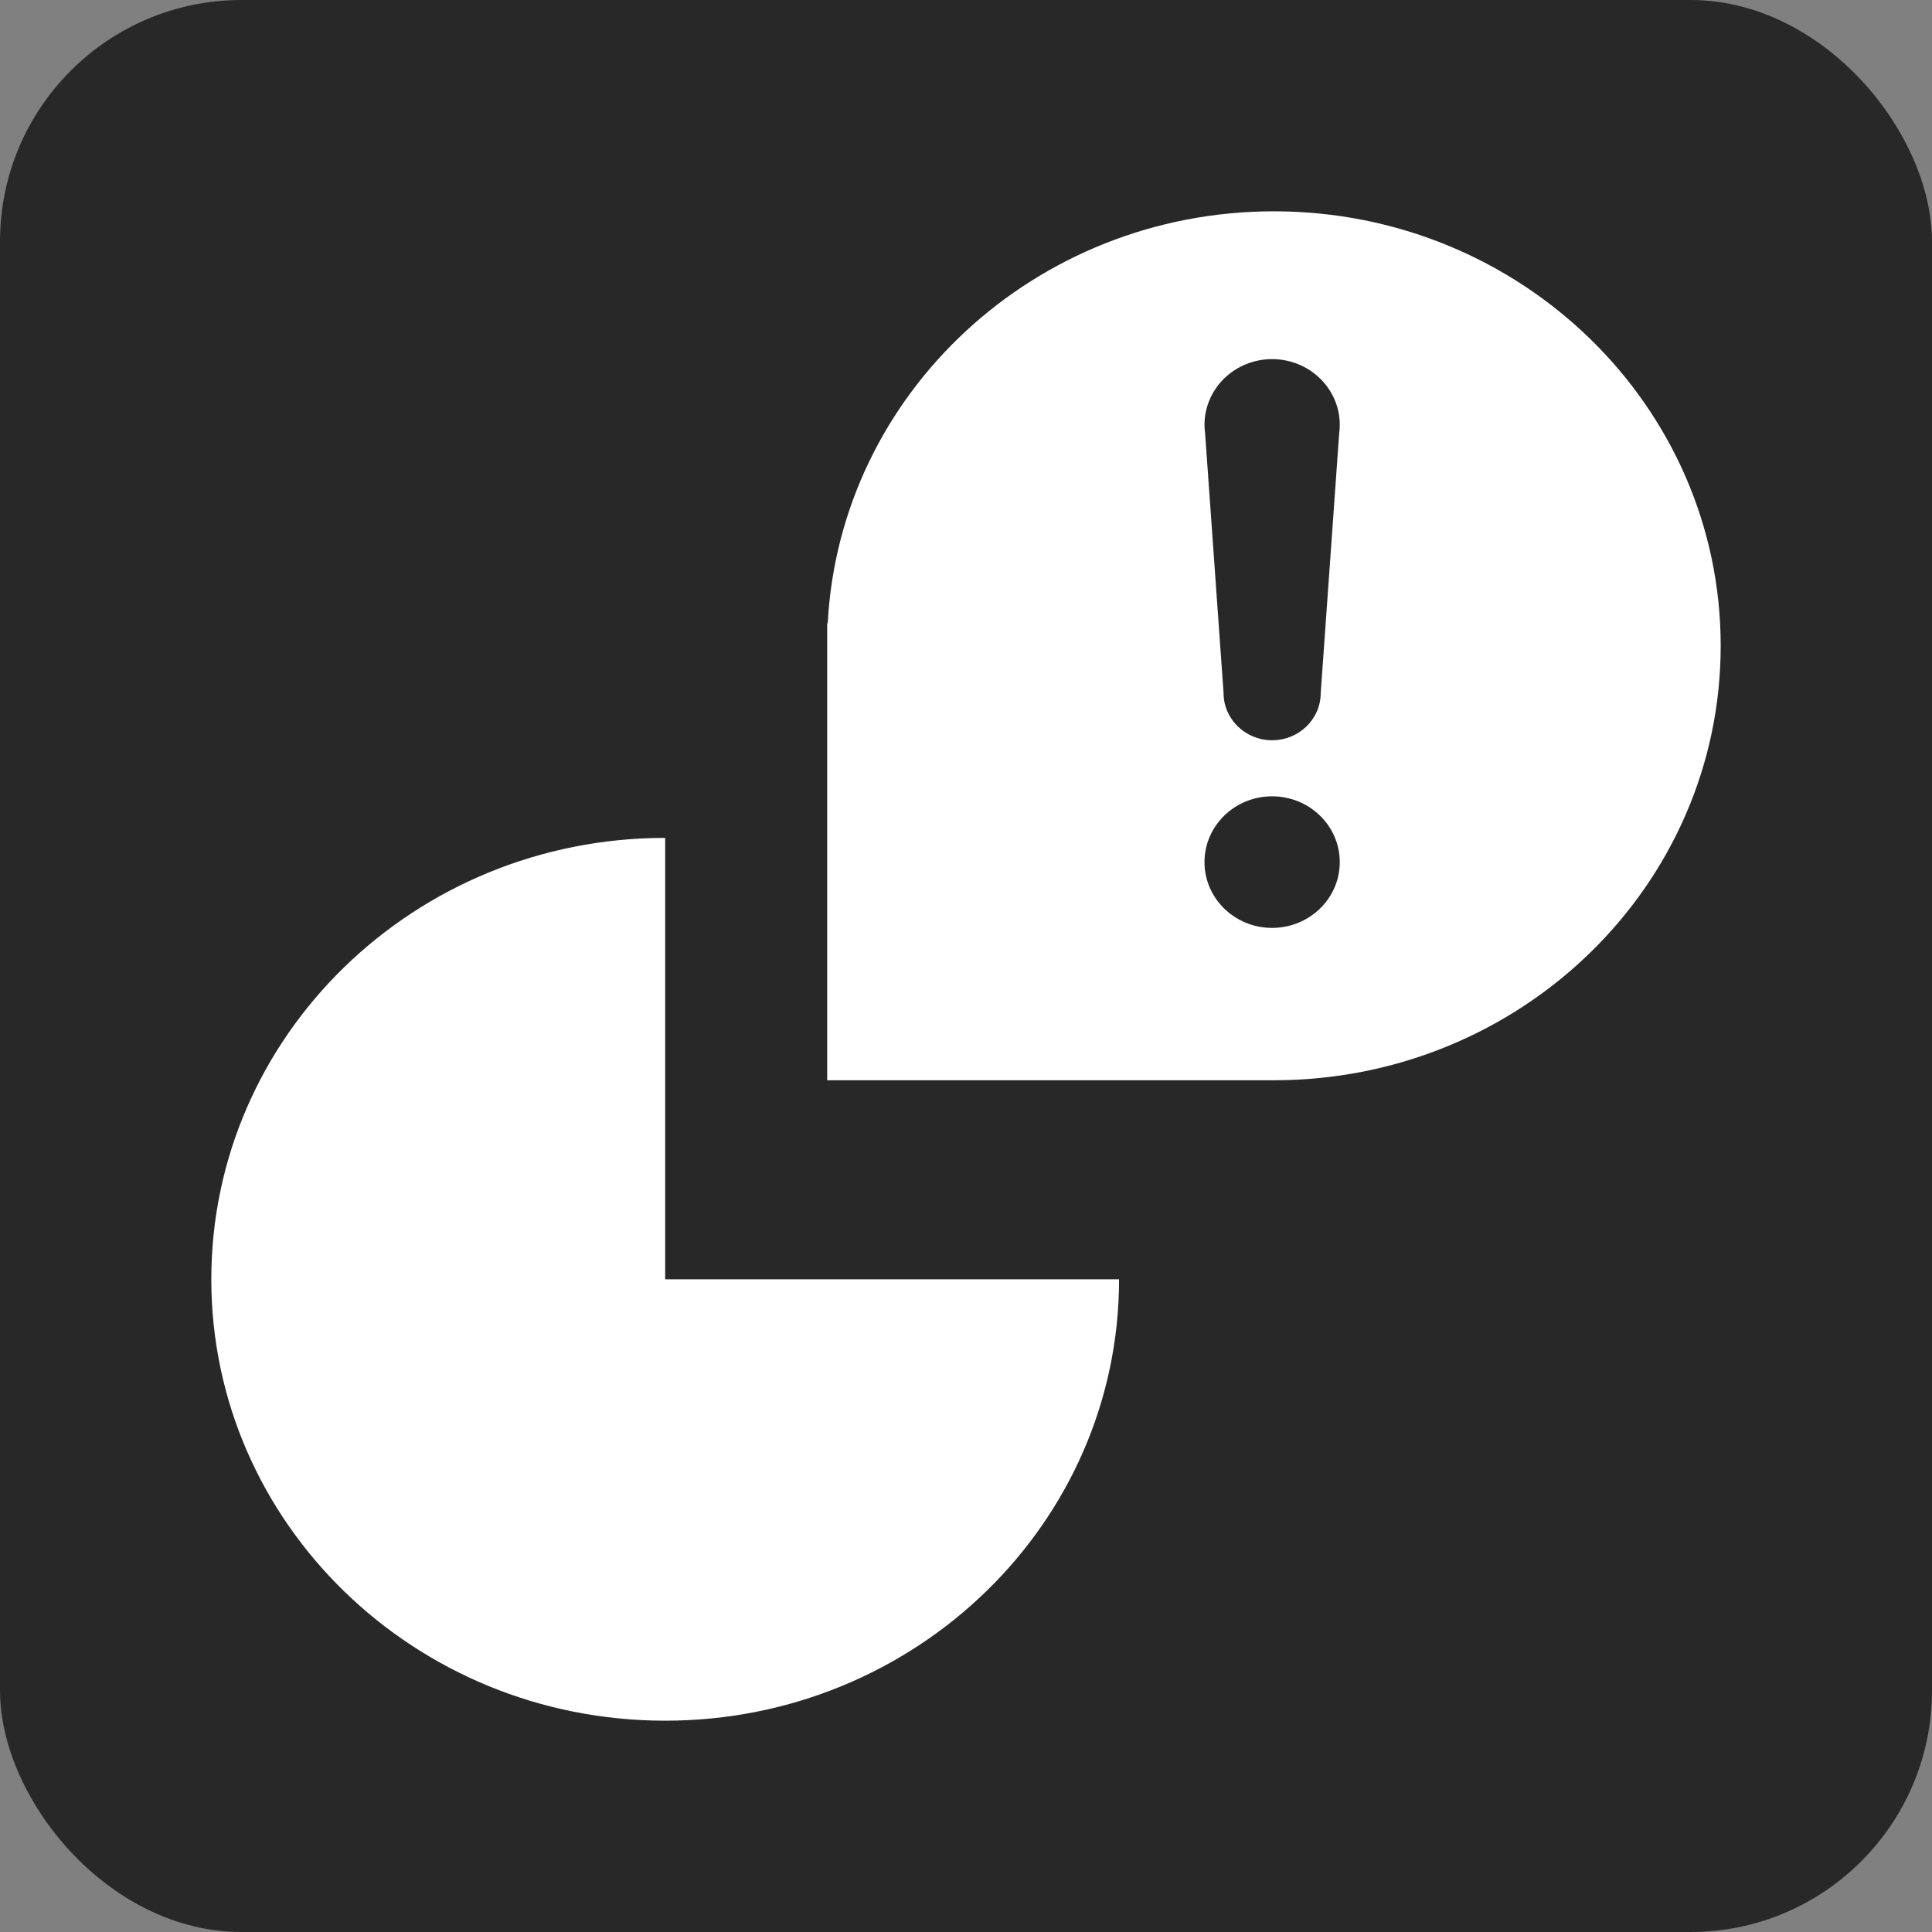
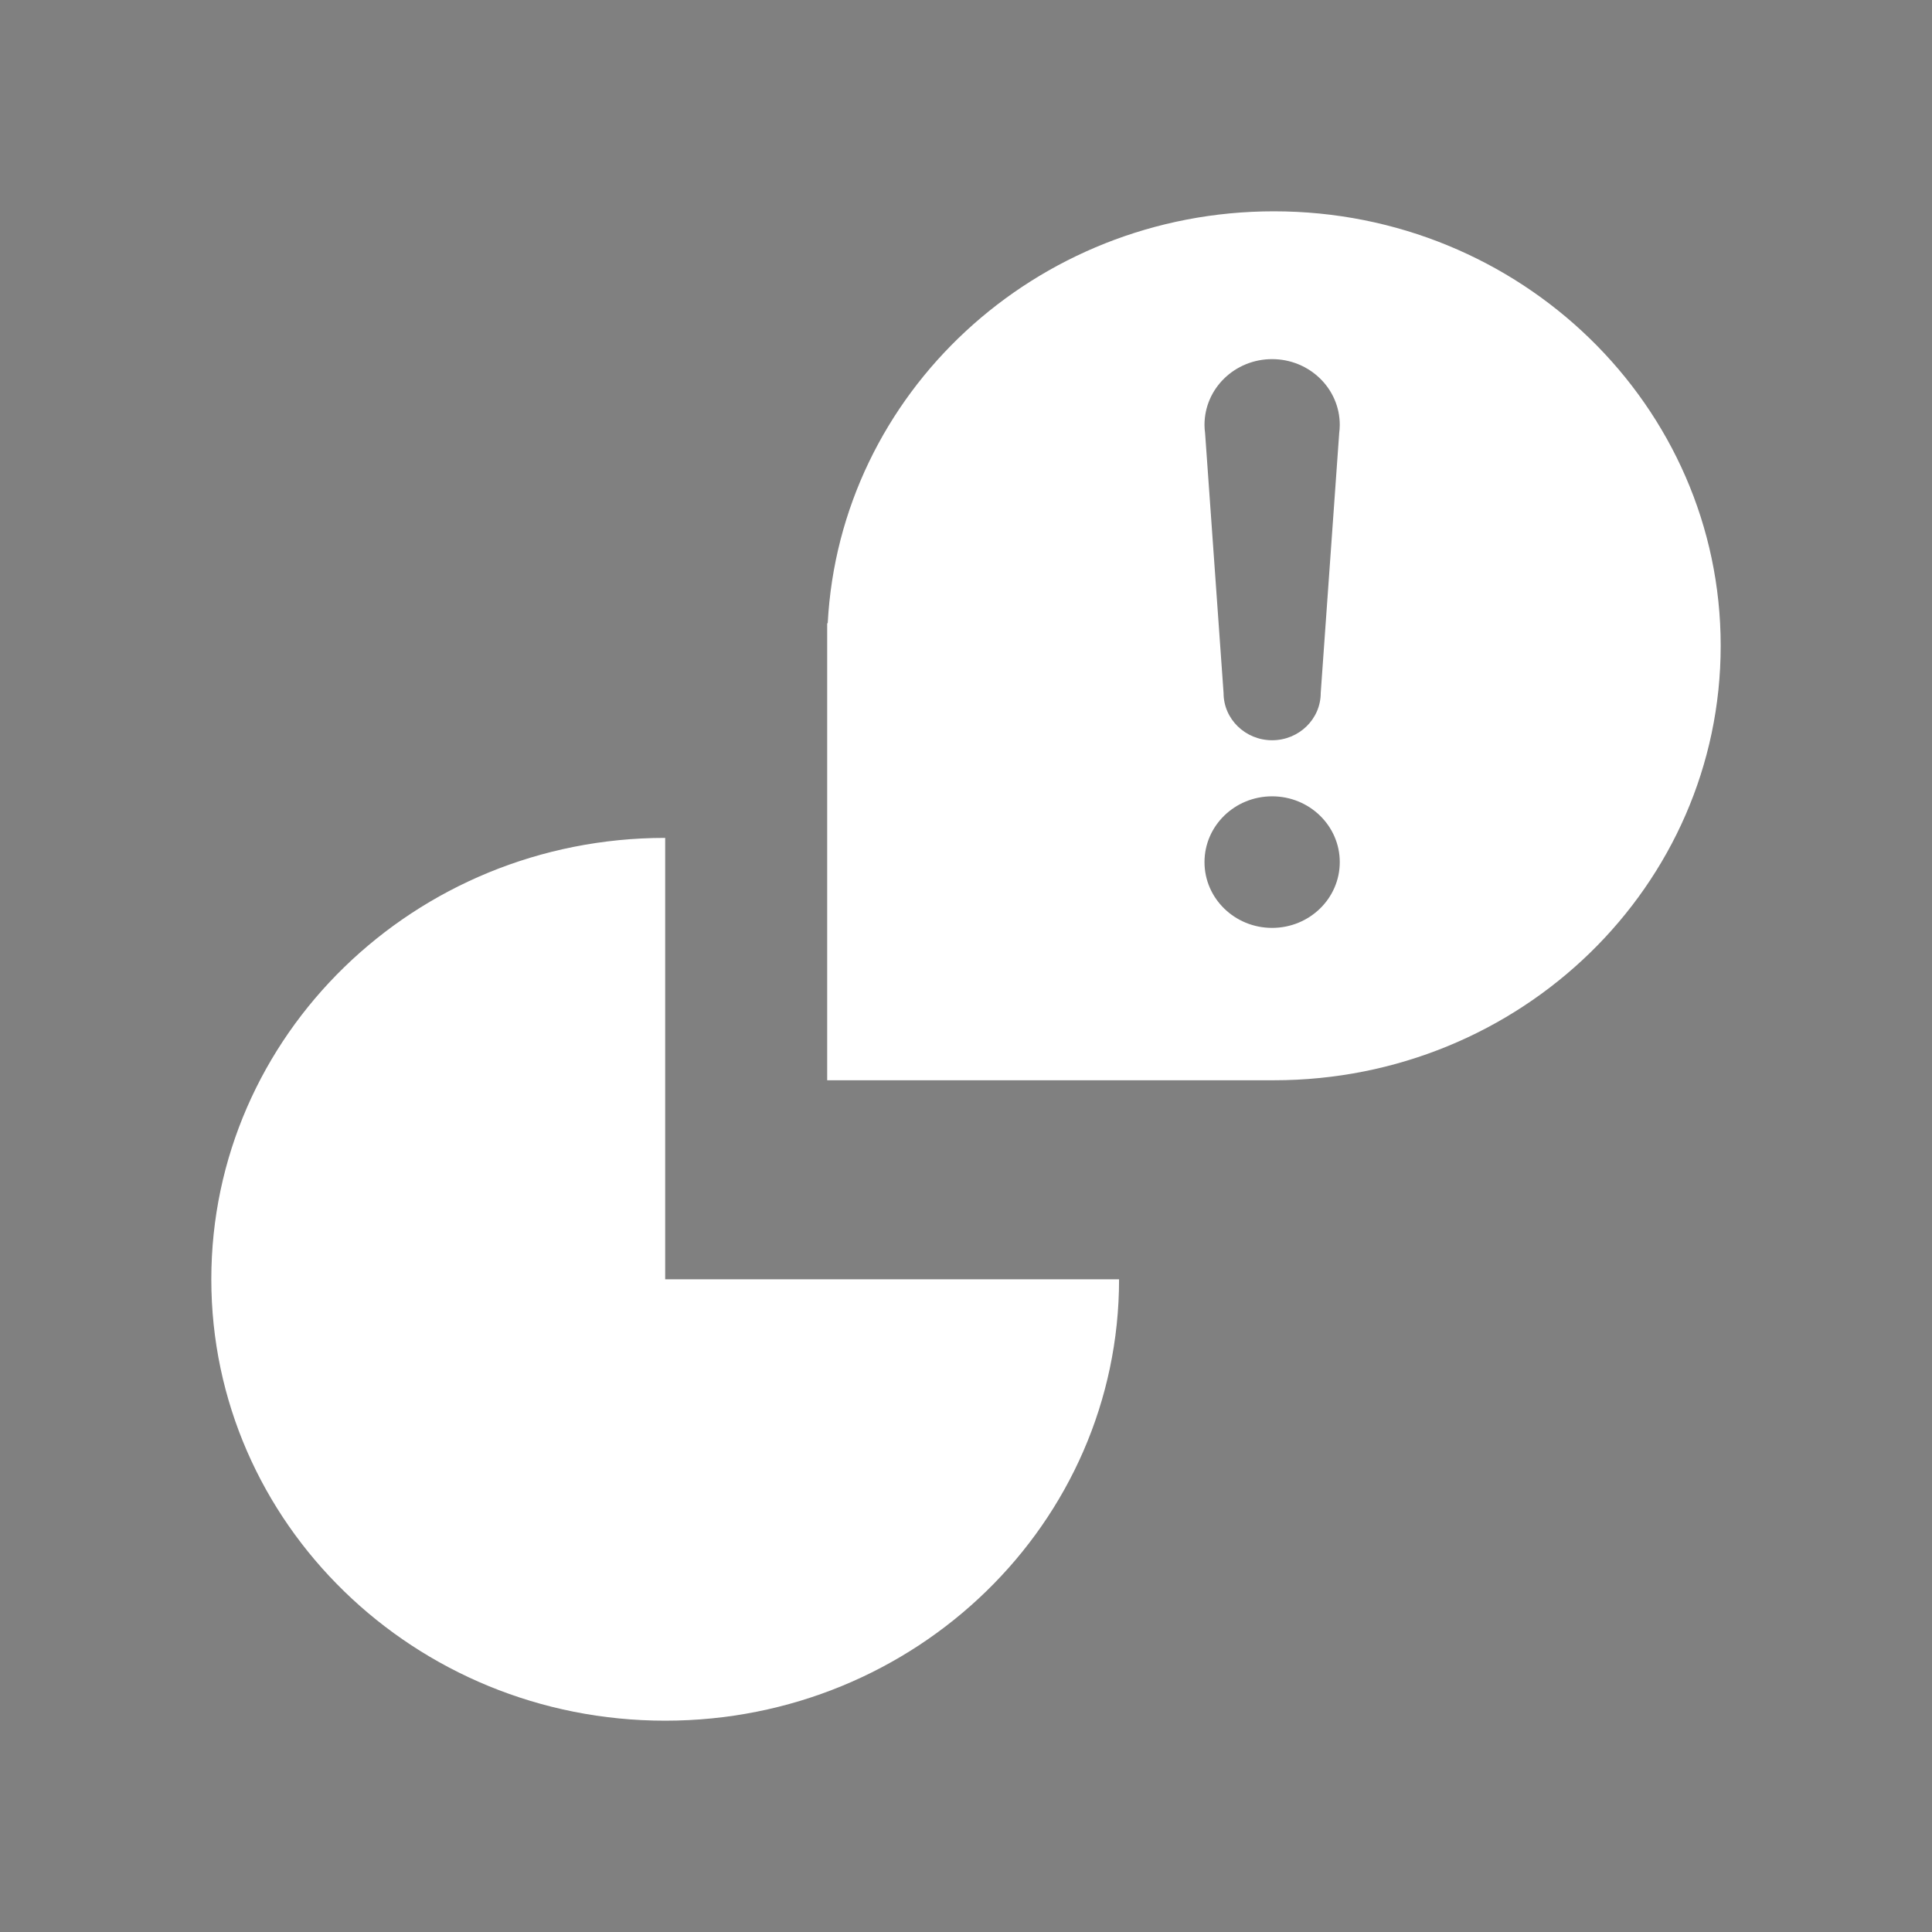
<svg xmlns="http://www.w3.org/2000/svg" height="512" id="Layer_1" version="1.1" viewBox="0 0 512 512" width="512" xml:space="preserve">
  <rect x="0" y="0" width="512" height="512" fill="#808080" stroke="none" />
  <defs id="defs12" />
  <g id="g3367">
-     <rect height="512" id="rect2987" rx="64" ry="64" style="fill:#282828;fill-opacity:1;fill-rule:nonzero;stroke:none" width="512" x="0" y="0" />
    <path d="m 176.28,339.027 h 120.284 c 0,64.604 -53.858,116.973 -120.284,116.973 -66.431,0 -120.28,-52.369 -120.28,-116.973 0,-64.609 53.849,-116.978 120.28,-116.978 V 339.027 z M 456,171.138 c 0,63.6 -53.013,115.142 -118.404,115.142 H 219.213 v -121.116 h 0.142 C 222.56,104.351 274.271,56 337.596,56 c 65.391,0 118.404,51.556 118.404,115.138 z m -100.947,57.333 c 0,-9.631 -8.031,-17.436 -17.933,-17.436 -9.898,0 -17.916,7.804 -17.916,17.436 0,9.627 8.022,17.431 17.916,17.431 9.902,0 17.933,-7.804 17.933,-17.431 z m 0,-115.871 c 0,-9.627 -8.031,-17.427 -17.933,-17.427 -9.898,0 -17.916,7.8 -17.916,17.427 0,0.742 0.062,1.467 0.156,2.178 l 4.898,68.88 c 0,6.911 5.769,12.516 12.867,12.516 7.111,0 12.88,-5.609 12.88,-12.516 l 4.898,-68.88 c 0.089,-0.711 0.151,-1.436 0.151,-2.178 z" id="PingChat" style="fill:#ffffff;fill-opacity:1" />
  </g>
</svg>